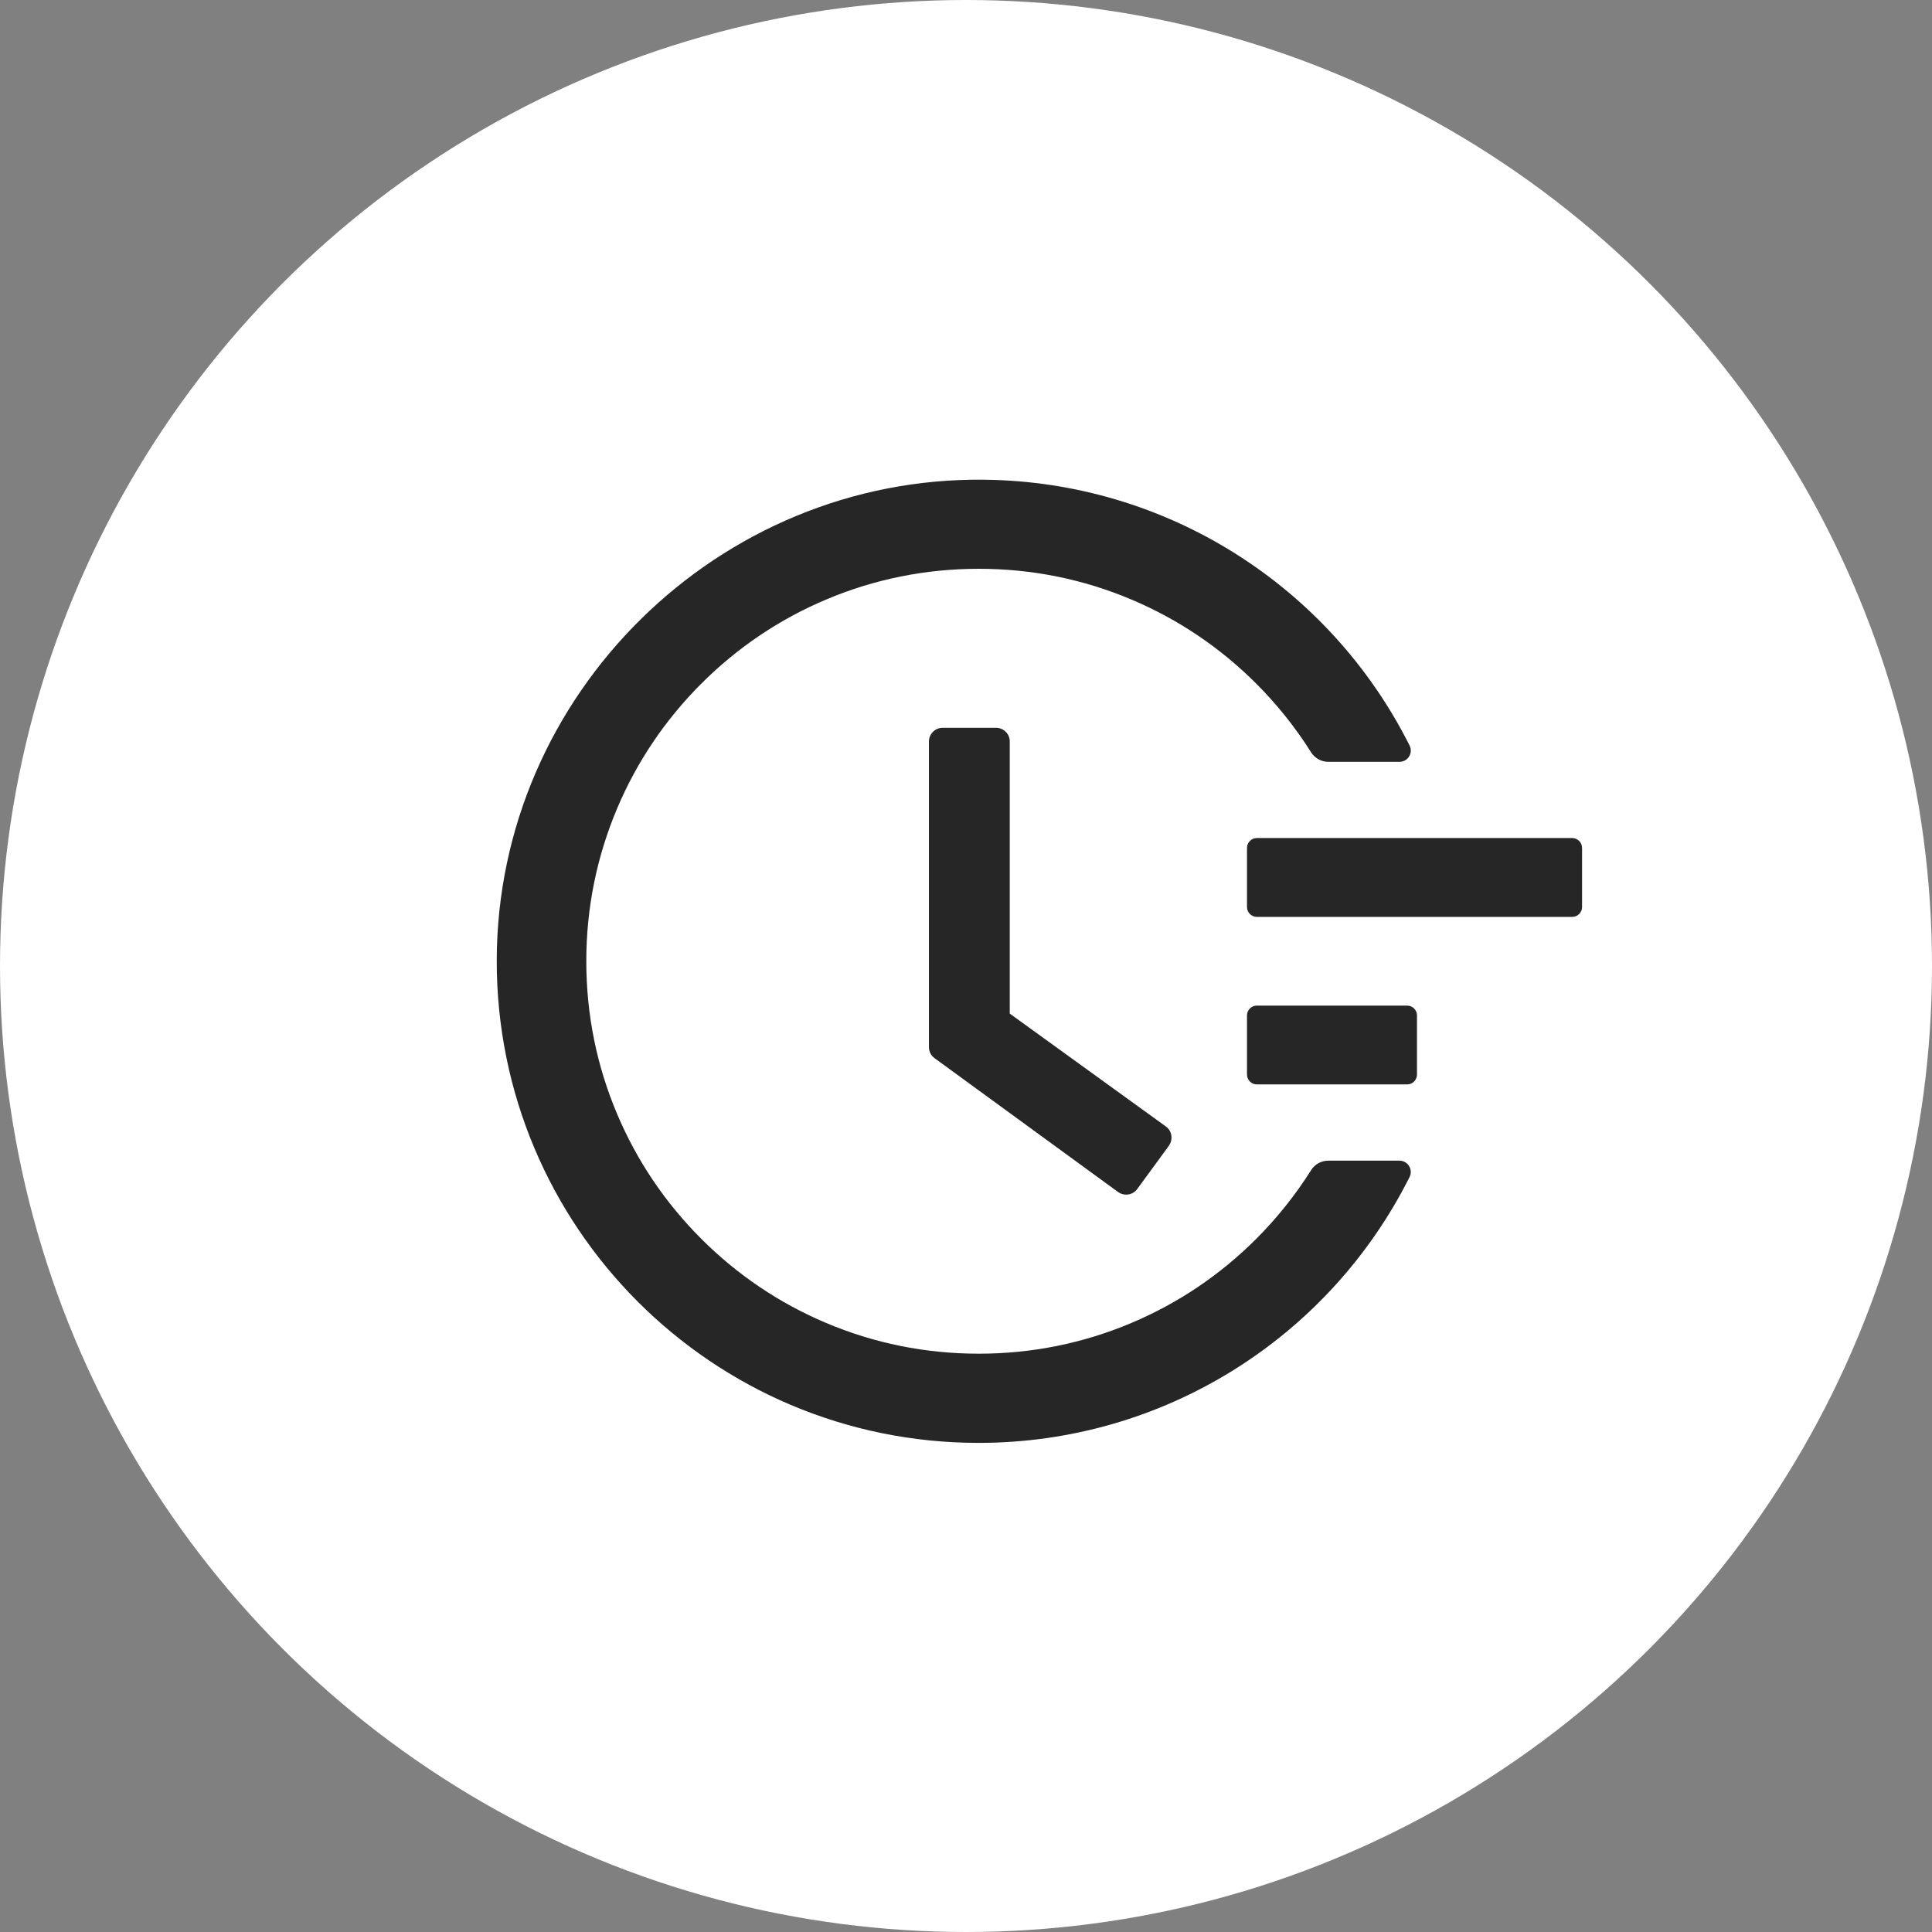
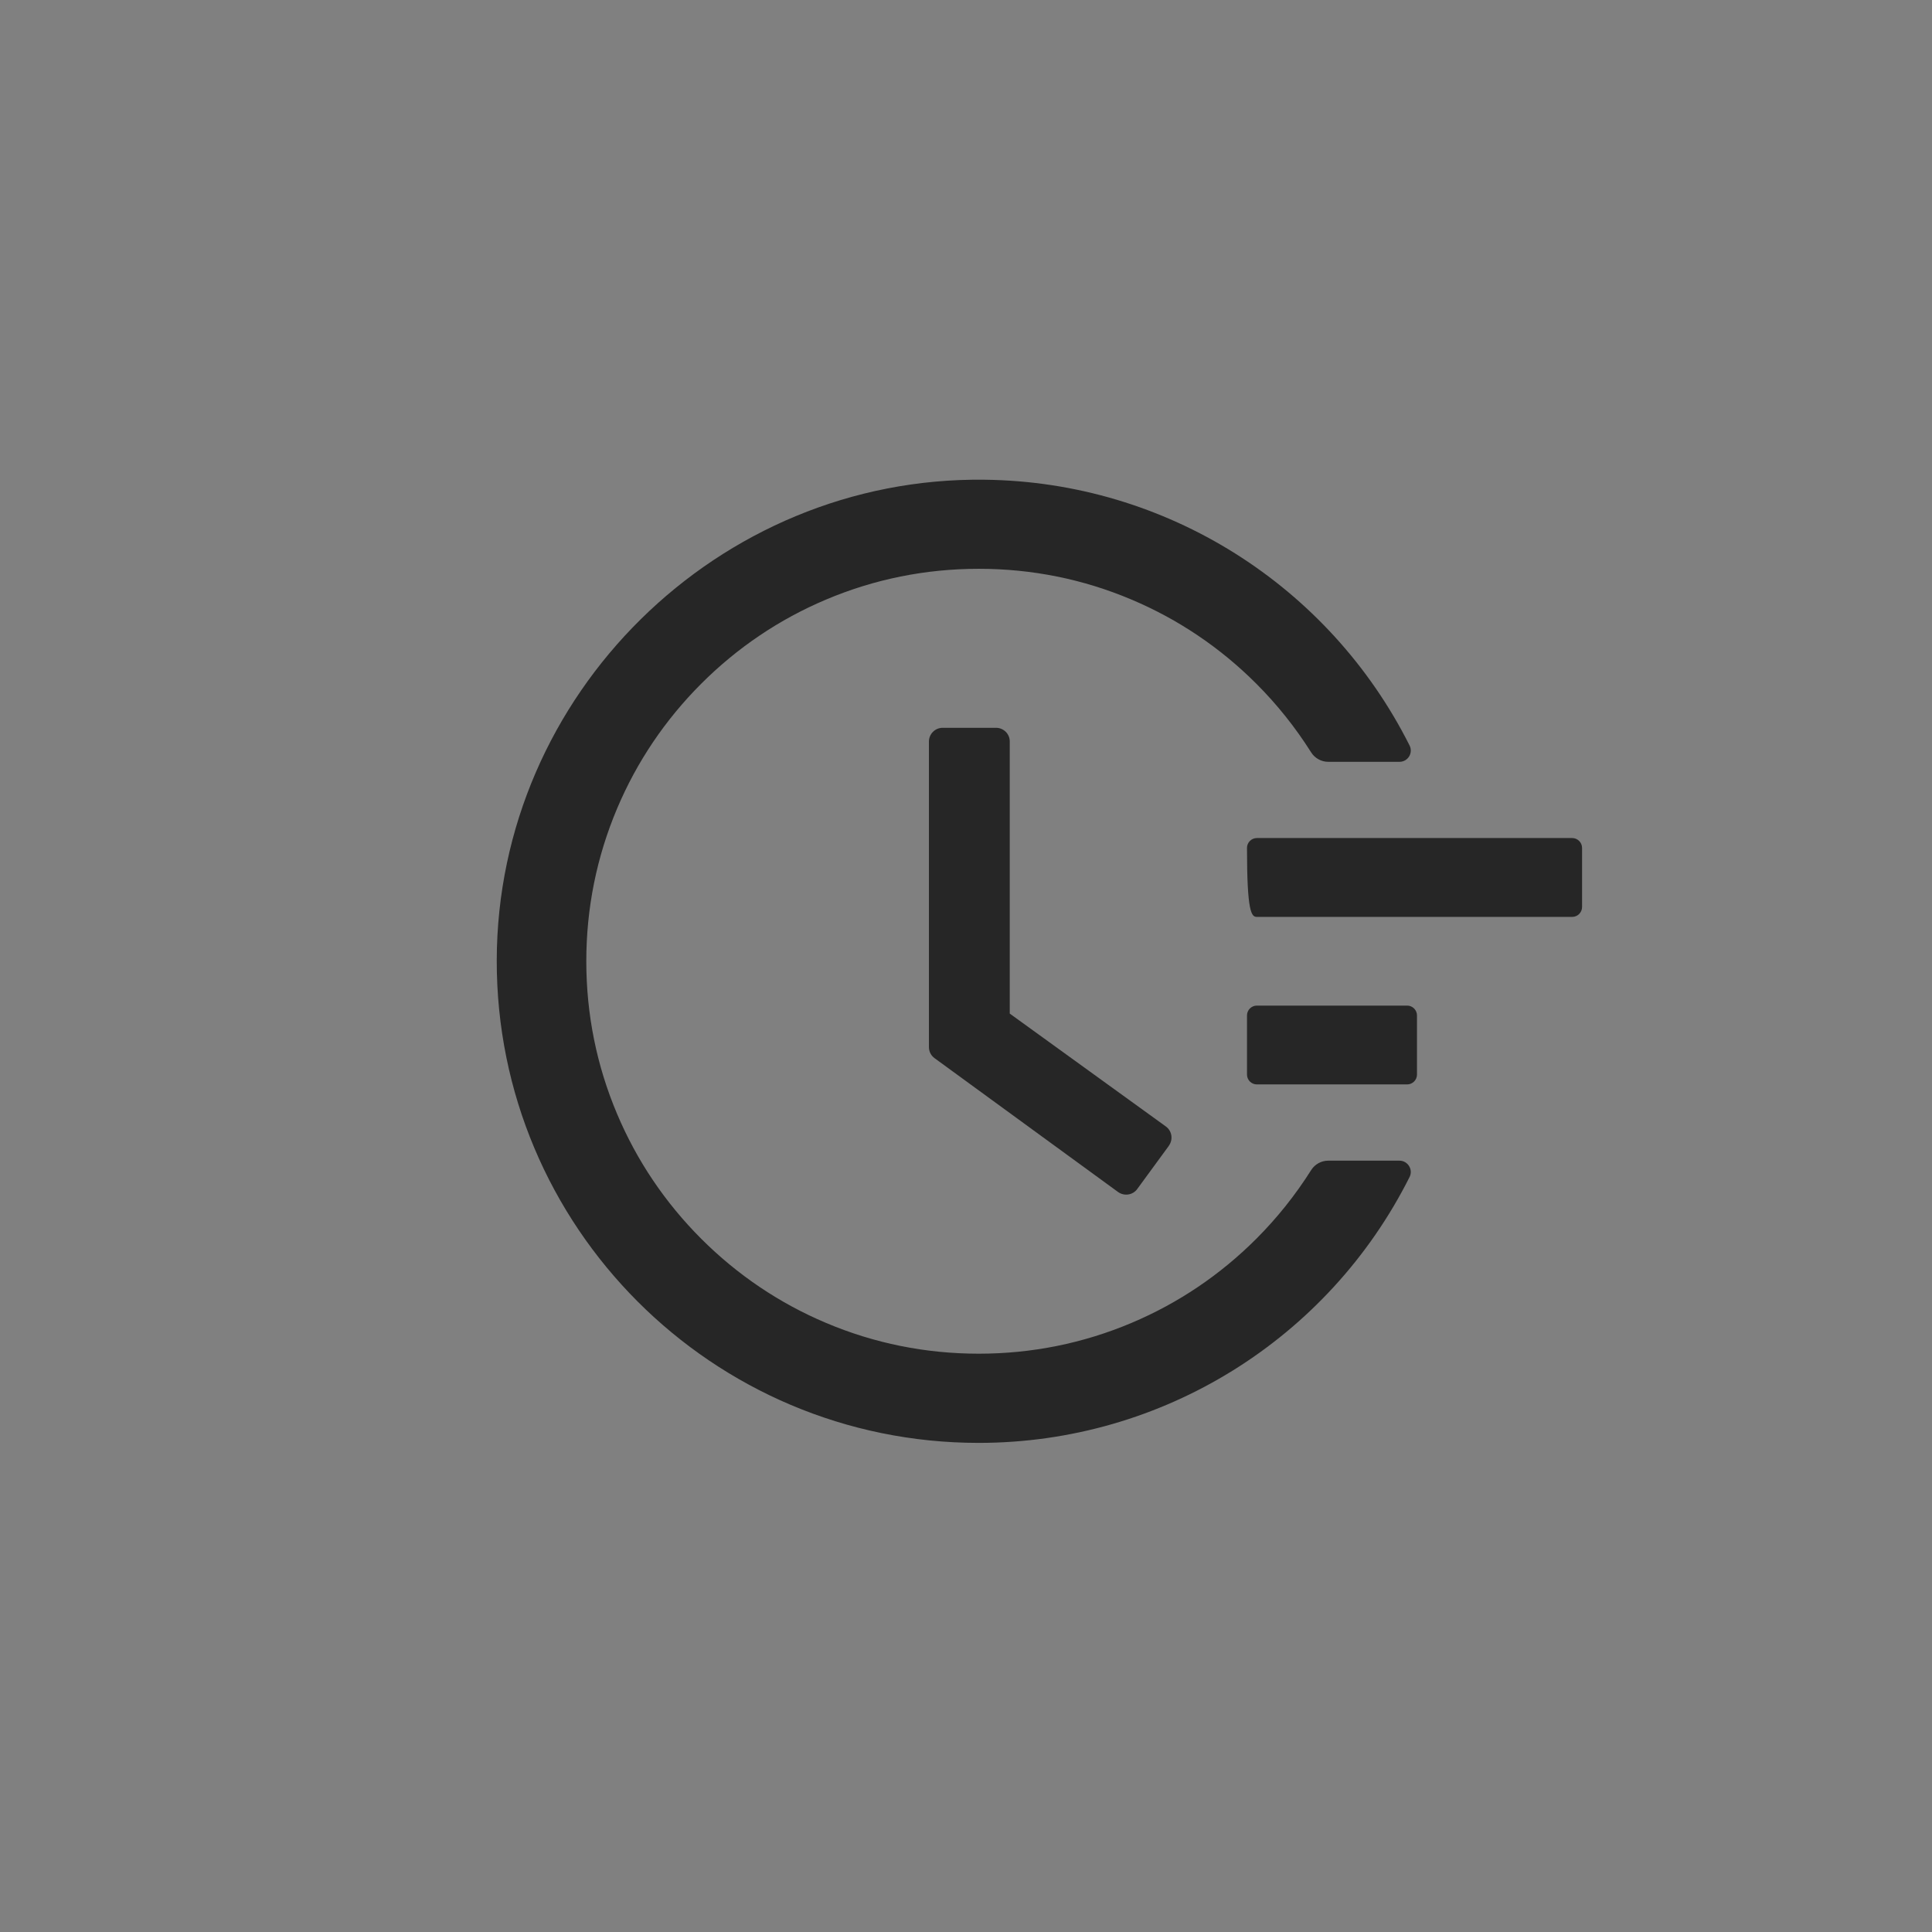
<svg xmlns="http://www.w3.org/2000/svg" width="79" height="79" viewBox="0 0 79 79" fill="none">
  <rect x="0" y="0" width="79" height="79" fill="#808080" stroke="none" />
-   <circle cx="39.5" cy="39.5" r="39.5" fill="white" />
-   <path d="M64.288 34.268H51.393C51.171 34.268 50.99 34.45 50.99 34.671V37.089C50.99 37.311 51.171 37.492 51.393 37.492H64.288C64.509 37.492 64.691 37.311 64.691 37.089V34.671C64.691 34.45 64.509 34.268 64.288 34.268ZM57.538 41.119H51.393C51.171 41.119 50.99 41.3 50.99 41.522V43.939C50.99 44.161 51.171 44.342 51.393 44.342H57.538C57.76 44.342 57.941 44.161 57.941 43.939V41.522C57.941 41.3 57.76 41.119 57.538 41.119ZM40.73 29.76H38.548C38.236 29.76 37.984 30.012 37.984 30.324V42.816C37.984 42.998 38.07 43.164 38.216 43.27L45.716 48.74C45.968 48.921 46.321 48.871 46.502 48.619L47.796 46.851V46.846C47.978 46.594 47.922 46.241 47.67 46.06L41.289 41.446V30.324C41.294 30.012 41.037 29.76 40.73 29.76Z" fill="#262626" />
+   <path d="M64.288 34.268H51.393C51.171 34.268 50.99 34.45 50.99 34.671C50.99 37.311 51.171 37.492 51.393 37.492H64.288C64.509 37.492 64.691 37.311 64.691 37.089V34.671C64.691 34.45 64.509 34.268 64.288 34.268ZM57.538 41.119H51.393C51.171 41.119 50.99 41.3 50.99 41.522V43.939C50.99 44.161 51.171 44.342 51.393 44.342H57.538C57.76 44.342 57.941 44.161 57.941 43.939V41.522C57.941 41.3 57.76 41.119 57.538 41.119ZM40.73 29.76H38.548C38.236 29.76 37.984 30.012 37.984 30.324V42.816C37.984 42.998 38.07 43.164 38.216 43.27L45.716 48.74C45.968 48.921 46.321 48.871 46.502 48.619L47.796 46.851V46.846C47.978 46.594 47.922 46.241 47.67 46.06L41.289 41.446V30.324C41.294 30.012 41.037 29.76 40.73 29.76Z" fill="#262626" />
  <path d="M57.224 47.46H54.312C54.03 47.46 53.763 47.606 53.612 47.848C52.972 48.861 52.227 49.797 51.371 50.654C49.895 52.13 48.177 53.288 46.268 54.094C44.289 54.93 42.188 55.353 40.022 55.353C37.851 55.353 35.751 54.93 33.776 54.094C31.867 53.288 30.15 52.13 28.674 50.654C27.198 49.178 26.04 47.46 25.234 45.551C24.398 43.577 23.974 41.476 23.974 39.305C23.974 37.135 24.398 35.039 25.234 33.059C26.04 31.151 27.198 29.433 28.674 27.957C30.15 26.481 31.867 25.323 33.776 24.517C35.751 23.681 37.856 23.258 40.022 23.258C42.193 23.258 44.294 23.681 46.268 24.517C48.177 25.323 49.895 26.481 51.371 27.957C52.227 28.813 52.972 29.75 53.612 30.763C53.763 31.004 54.03 31.151 54.312 31.151H57.224C57.571 31.151 57.793 30.788 57.637 30.481C54.353 23.948 47.694 19.701 40.259 19.616C29.374 19.48 20.333 28.39 20.312 39.265C20.292 50.16 29.122 59 40.017 59C47.548 59 54.317 54.739 57.637 48.13C57.793 47.823 57.566 47.46 57.224 47.46Z" fill="#262626" />
</svg>